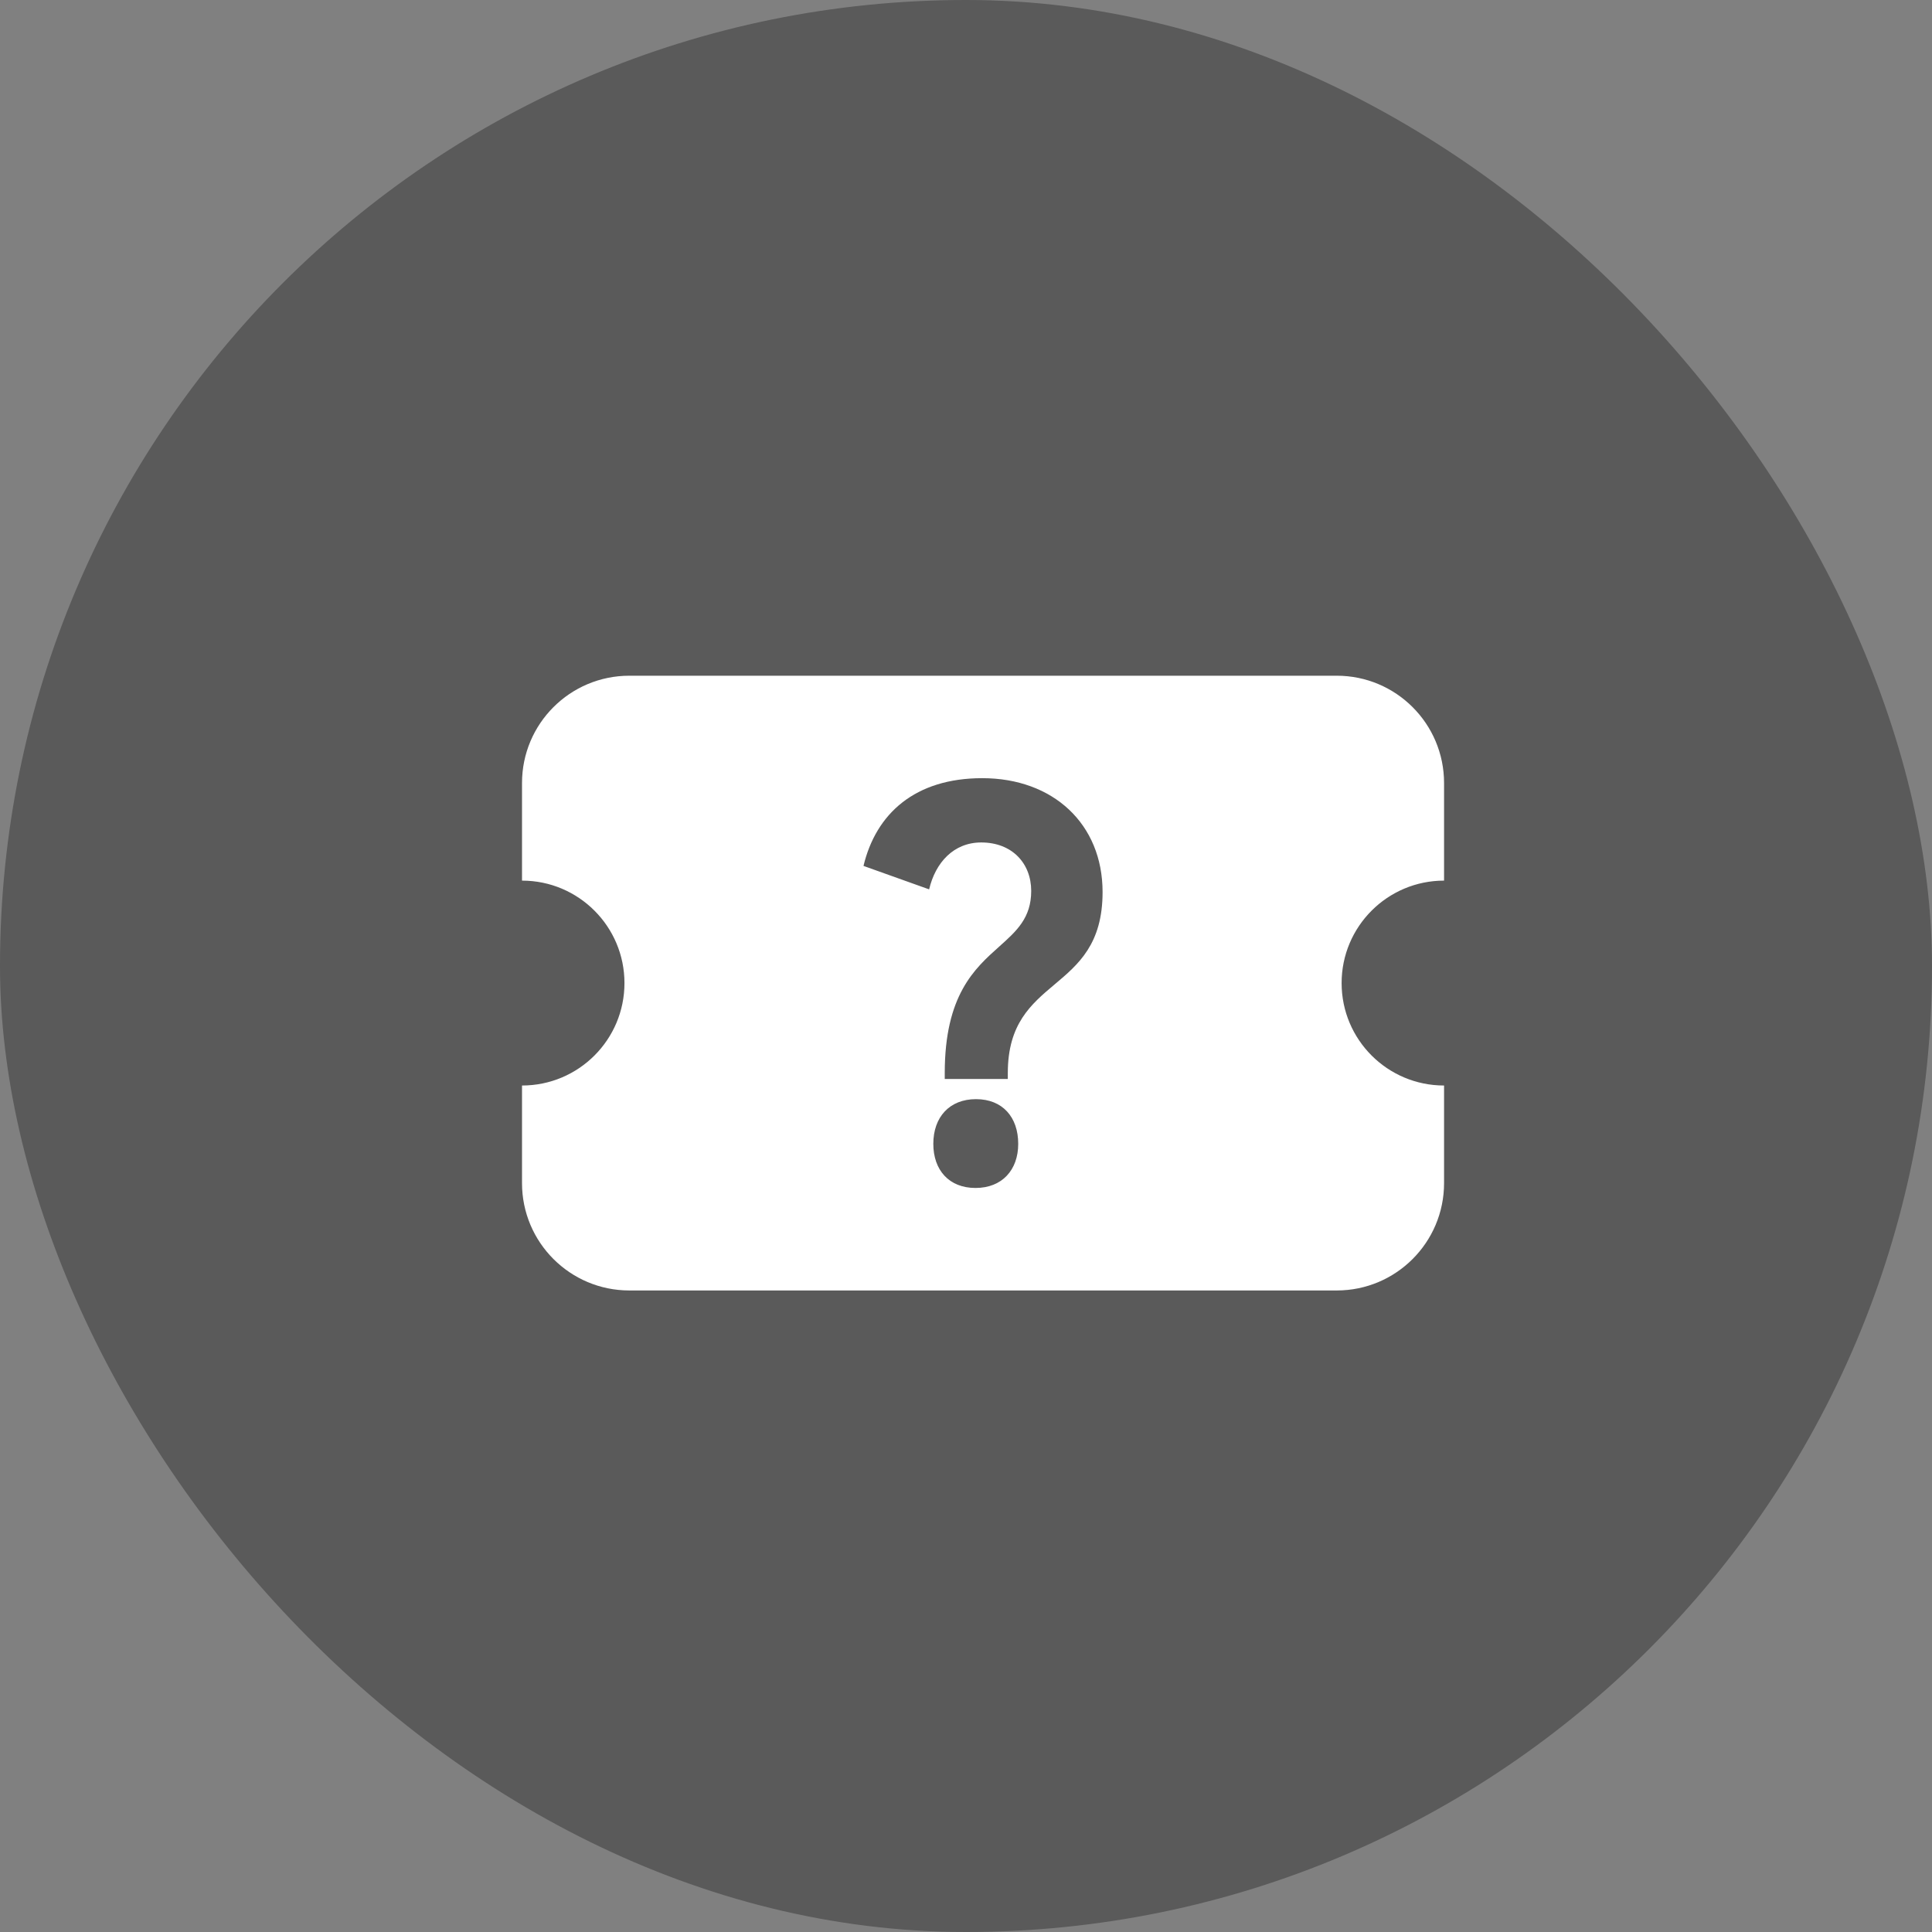
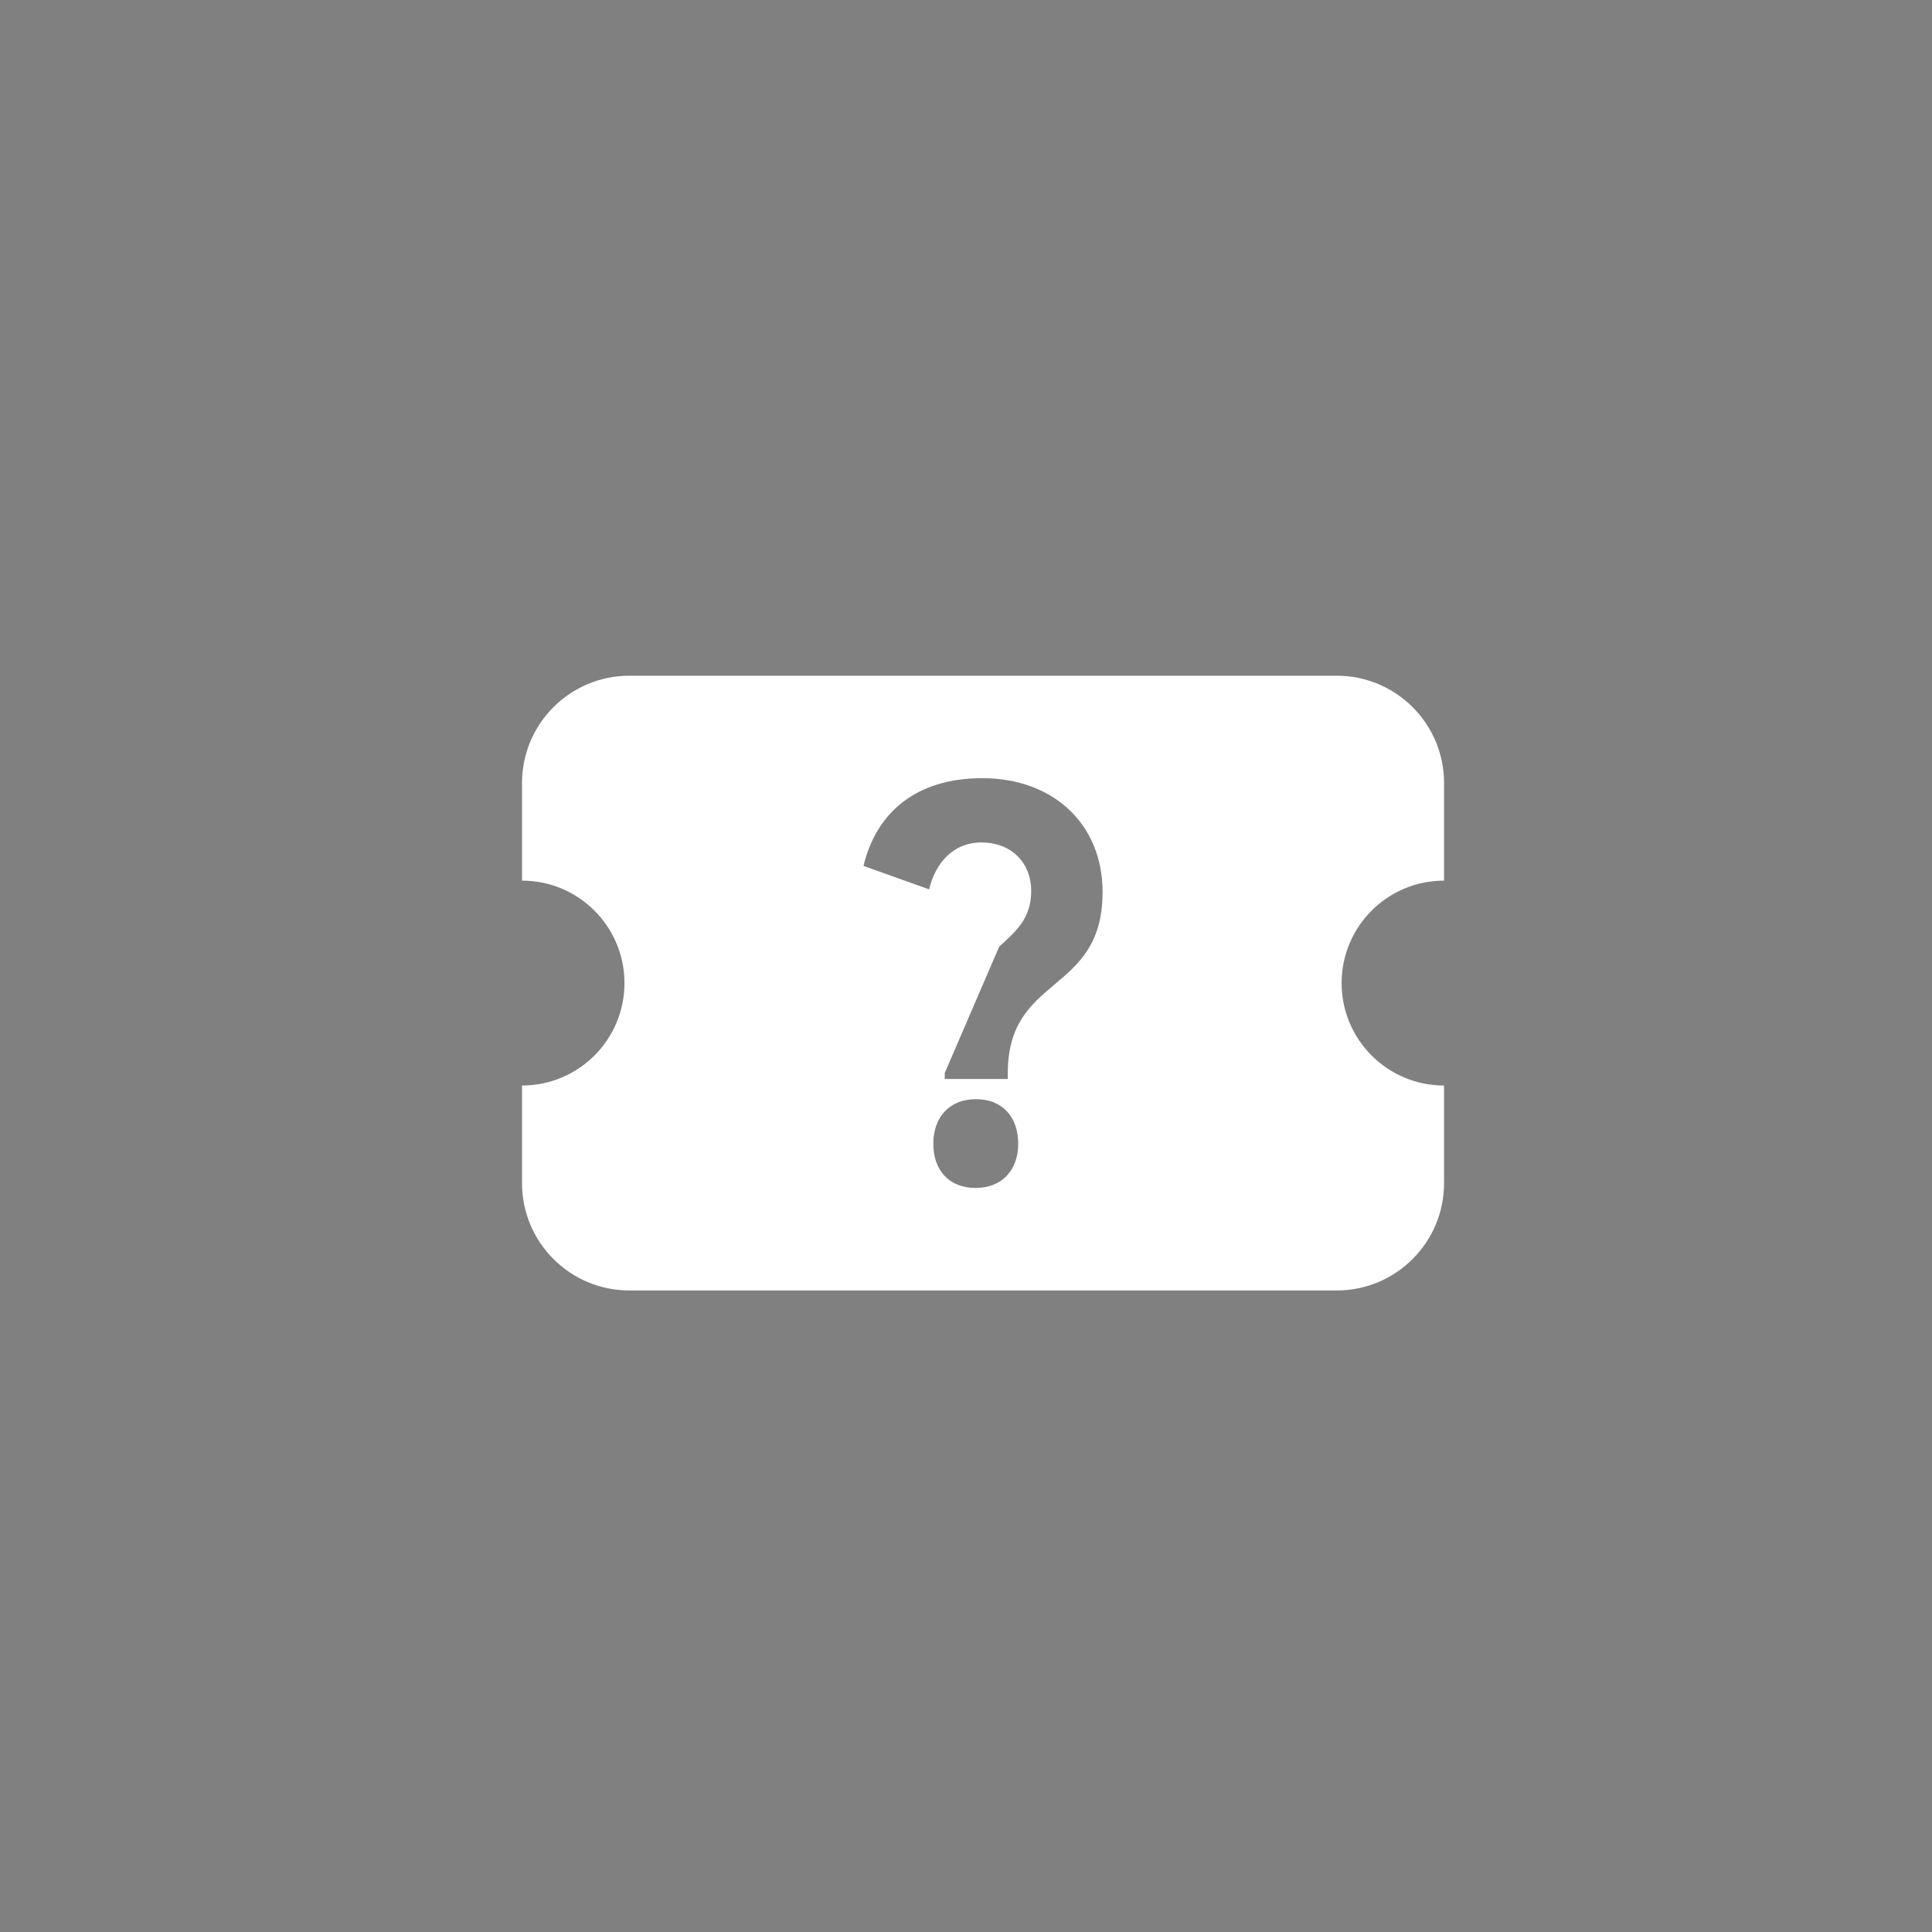
<svg xmlns="http://www.w3.org/2000/svg" width="36" height="36" viewBox="0 0 36 36" fill="none">
  <rect x="0" y="0" width="36" height="36" fill="#808080" stroke="none" />
-   <rect width="36" height="36" rx="18" fill="black" fill-opacity="0.3" />
-   <path fill-rule="evenodd" clip-rule="evenodd" d="M11.727 12.591C10.622 12.591 9.727 13.486 9.727 14.591V16.409C10.781 16.409 11.636 17.264 11.636 18.318C11.636 19.373 10.781 20.227 9.727 20.227V22.046C9.727 23.15 10.622 24.046 11.727 24.046H24.908C26.013 24.046 26.908 23.15 26.908 22.046L26.908 20.227C25.854 20.227 24.999 19.373 24.999 18.318C24.999 17.264 25.854 16.409 26.908 16.409L26.908 14.591C26.908 13.486 26.013 12.591 24.908 12.591H11.727ZM17.604 19.994V20.105H18.779V19.994C18.779 19.078 19.212 18.713 19.649 18.345C20.095 17.97 20.545 17.591 20.545 16.622C20.545 15.353 19.623 14.5 18.303 14.5C17.051 14.5 16.323 15.16 16.09 16.135L17.313 16.572C17.43 16.074 17.769 15.698 18.284 15.698C18.856 15.698 19.215 16.084 19.215 16.602C19.215 17.105 18.941 17.35 18.619 17.638C18.16 18.048 17.604 18.544 17.604 19.994ZM18.186 20.481C17.692 20.481 17.391 20.816 17.391 21.314C17.391 21.801 17.682 22.136 18.177 22.136C18.672 22.136 18.973 21.801 18.973 21.314C18.973 20.816 18.681 20.481 18.186 20.481Z" fill="white" />
+   <path fill-rule="evenodd" clip-rule="evenodd" d="M11.727 12.591C10.622 12.591 9.727 13.486 9.727 14.591V16.409C10.781 16.409 11.636 17.264 11.636 18.318C11.636 19.373 10.781 20.227 9.727 20.227V22.046C9.727 23.15 10.622 24.046 11.727 24.046H24.908C26.013 24.046 26.908 23.15 26.908 22.046L26.908 20.227C25.854 20.227 24.999 19.373 24.999 18.318C24.999 17.264 25.854 16.409 26.908 16.409L26.908 14.591C26.908 13.486 26.013 12.591 24.908 12.591H11.727ZM17.604 19.994V20.105H18.779V19.994C18.779 19.078 19.212 18.713 19.649 18.345C20.095 17.97 20.545 17.591 20.545 16.622C20.545 15.353 19.623 14.5 18.303 14.5C17.051 14.5 16.323 15.16 16.09 16.135L17.313 16.572C17.43 16.074 17.769 15.698 18.284 15.698C18.856 15.698 19.215 16.084 19.215 16.602C19.215 17.105 18.941 17.35 18.619 17.638ZM18.186 20.481C17.692 20.481 17.391 20.816 17.391 21.314C17.391 21.801 17.682 22.136 18.177 22.136C18.672 22.136 18.973 21.801 18.973 21.314C18.973 20.816 18.681 20.481 18.186 20.481Z" fill="white" />
</svg>